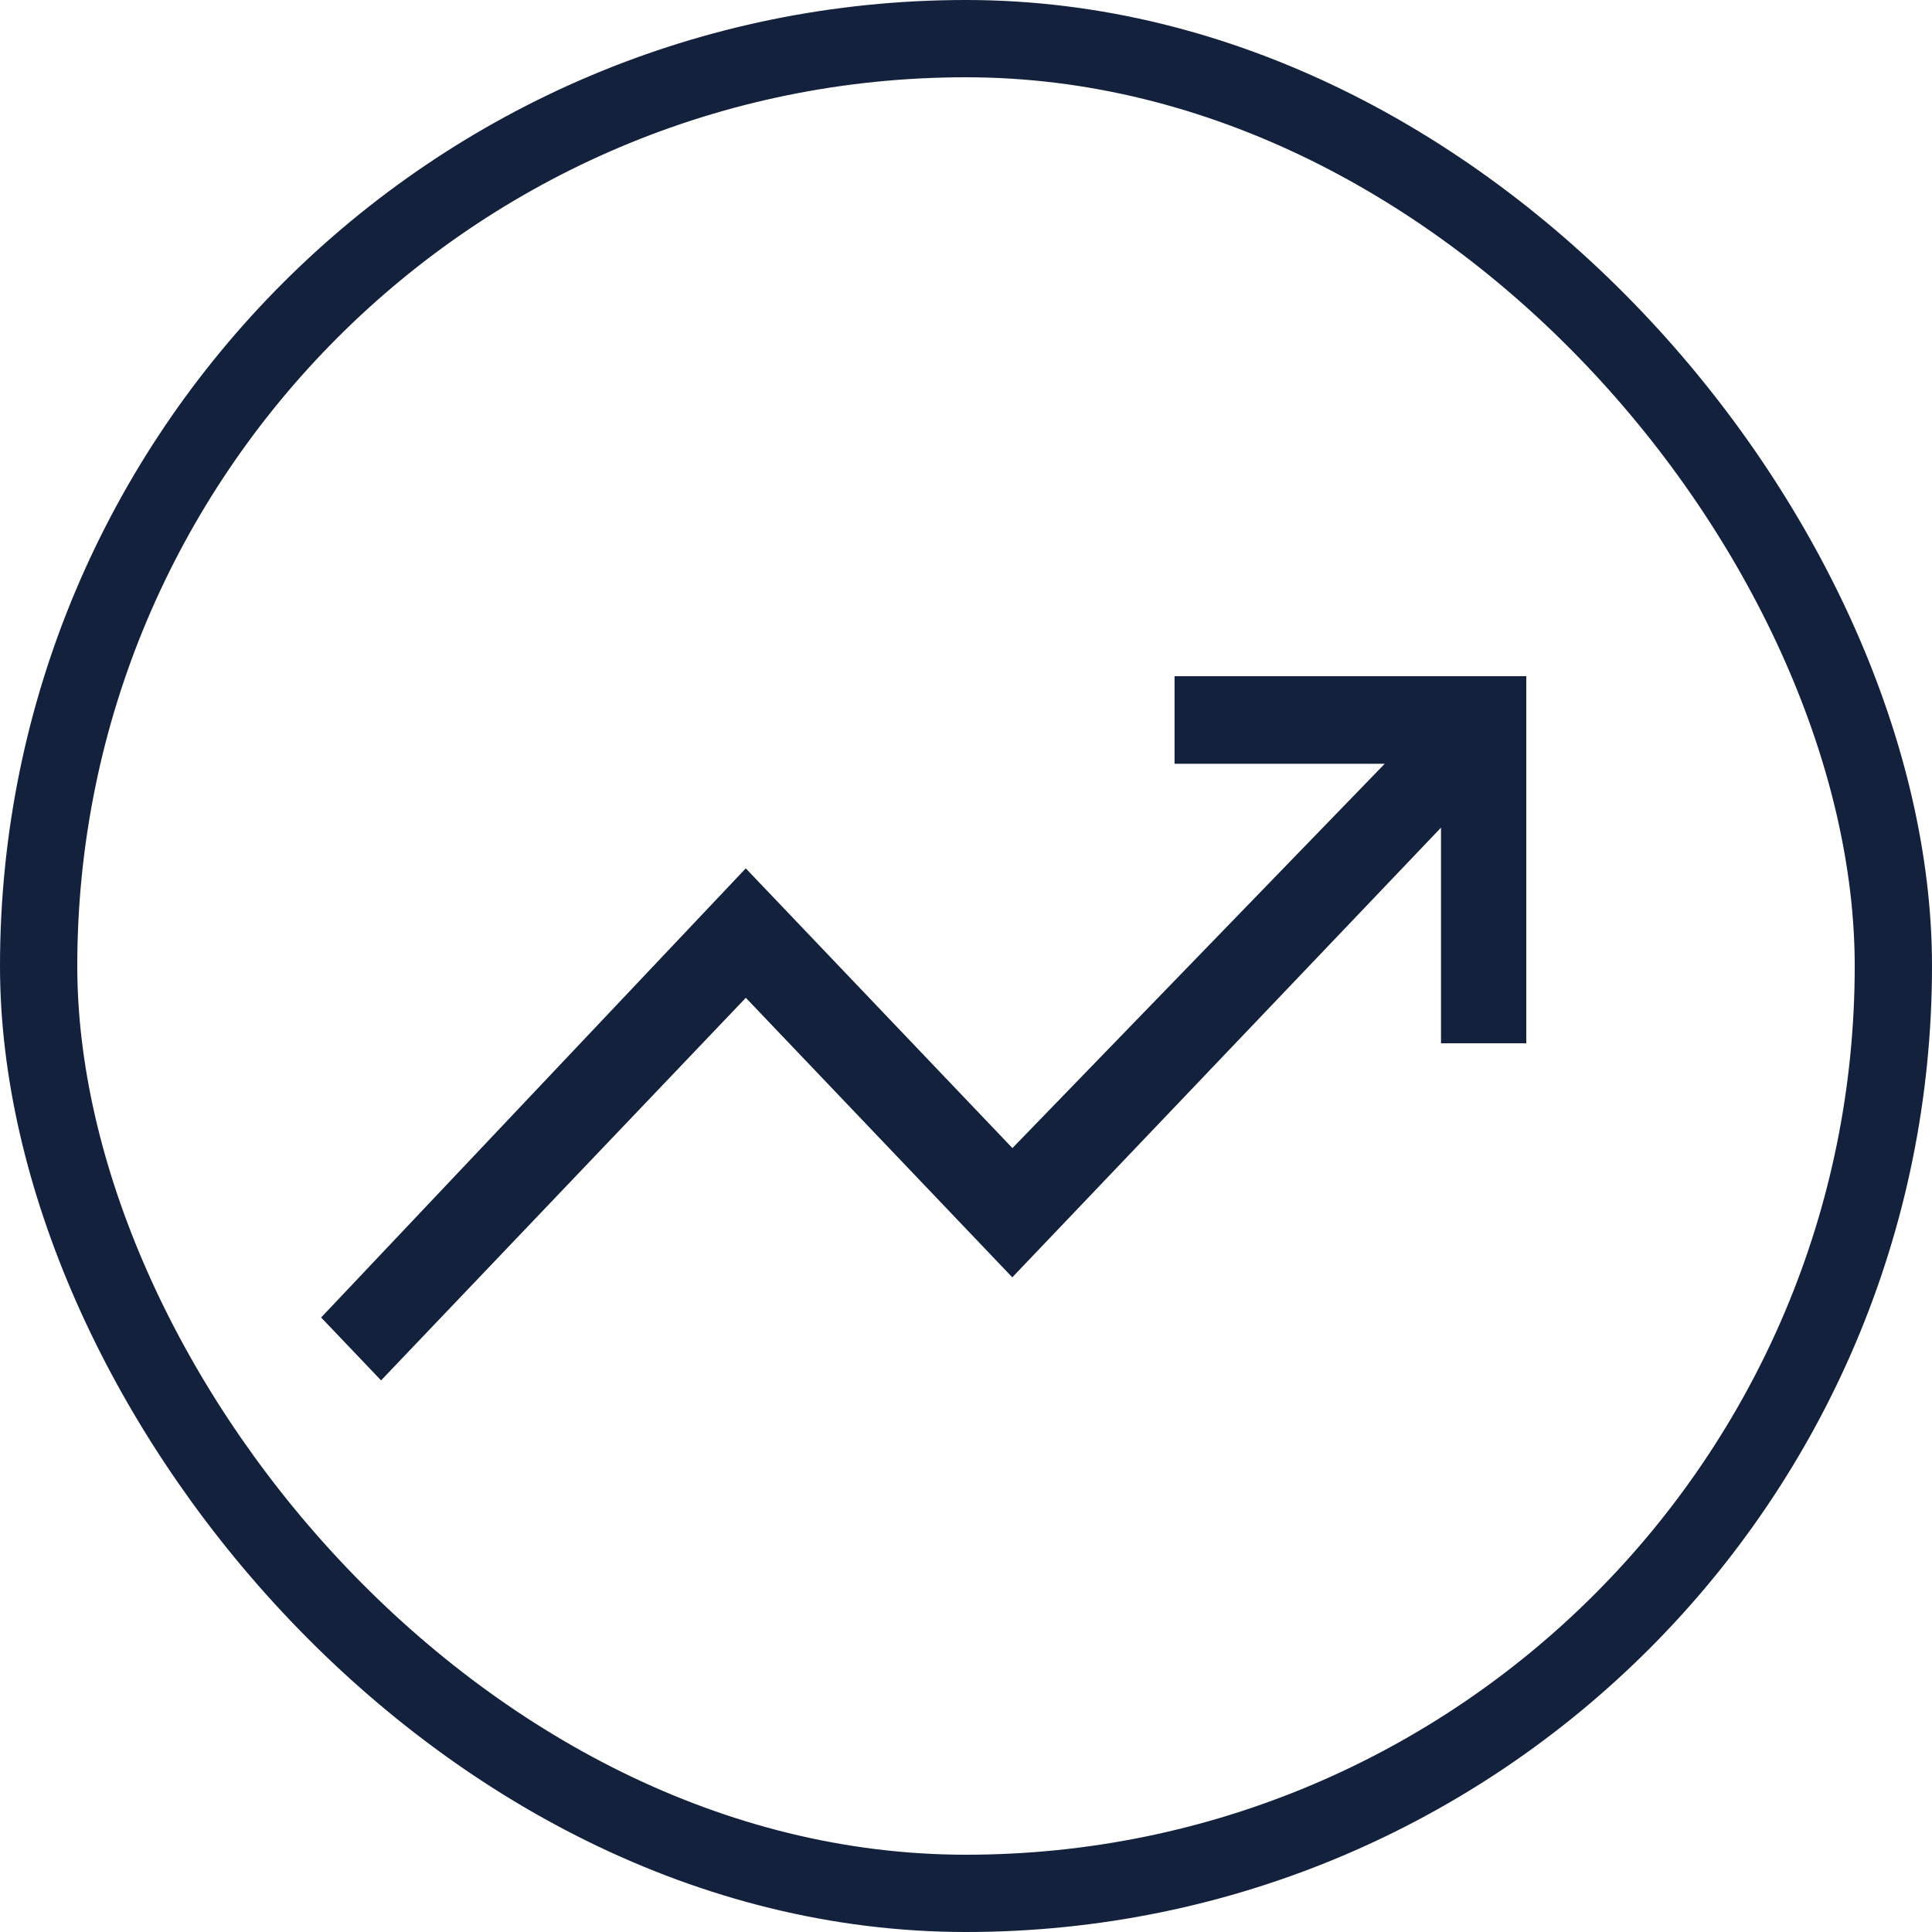
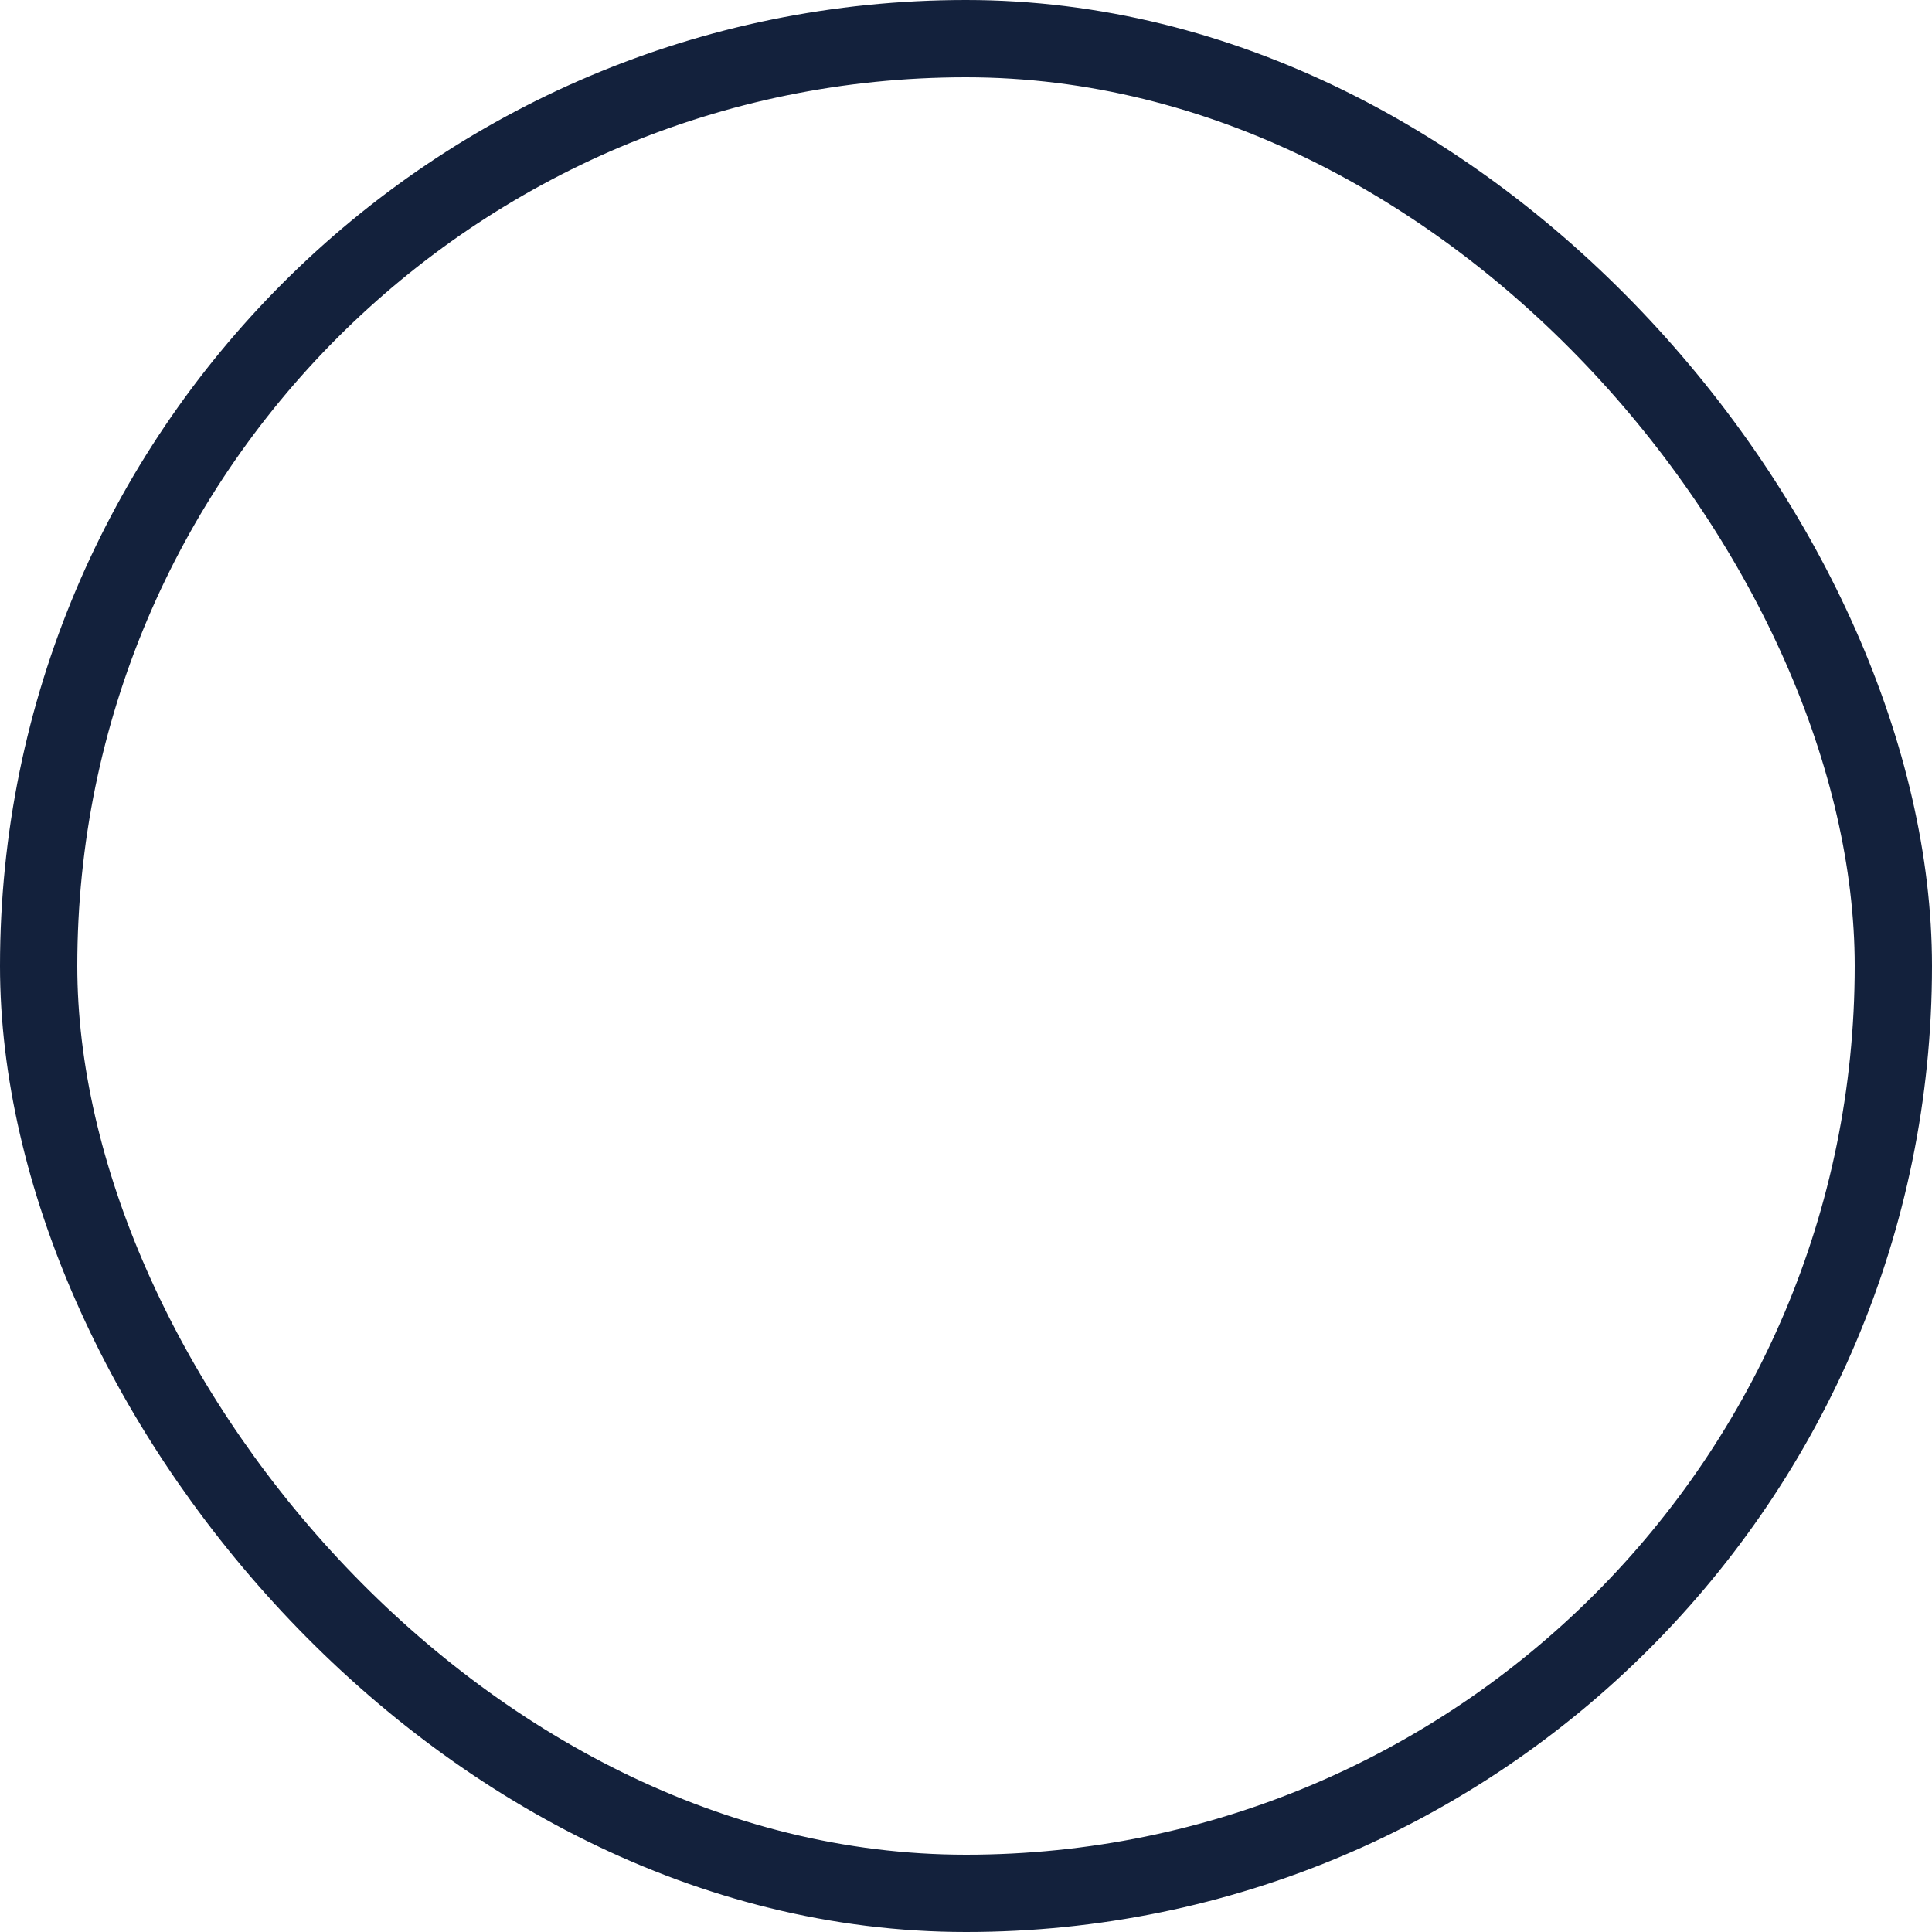
<svg xmlns="http://www.w3.org/2000/svg" width="50" height="50" viewBox="0 0 50 50" fill="none">
  <rect x="1" y="1" width="48" height="48" rx="24" stroke="#13213C" stroke-width="2" />
-   <path d="M30.647 18V17.75H30.897H39H39.25V18V26.5V26.75H39H37.793H37.543V26.5V20.795L26.379 32.505L26.198 32.695L26.017 32.505L19.302 25.461L10.043 35.172L9.862 35.362L9.681 35.172L8.819 34.268L8.655 34.096L8.818 33.924L19.12 23.028L19.301 22.836L19.483 23.027L26.2 30.073L36.427 19.516H30.897H30.647V19.266V18Z" fill="#13213C" stroke="#13213C" stroke-width="0.5" />
</svg>